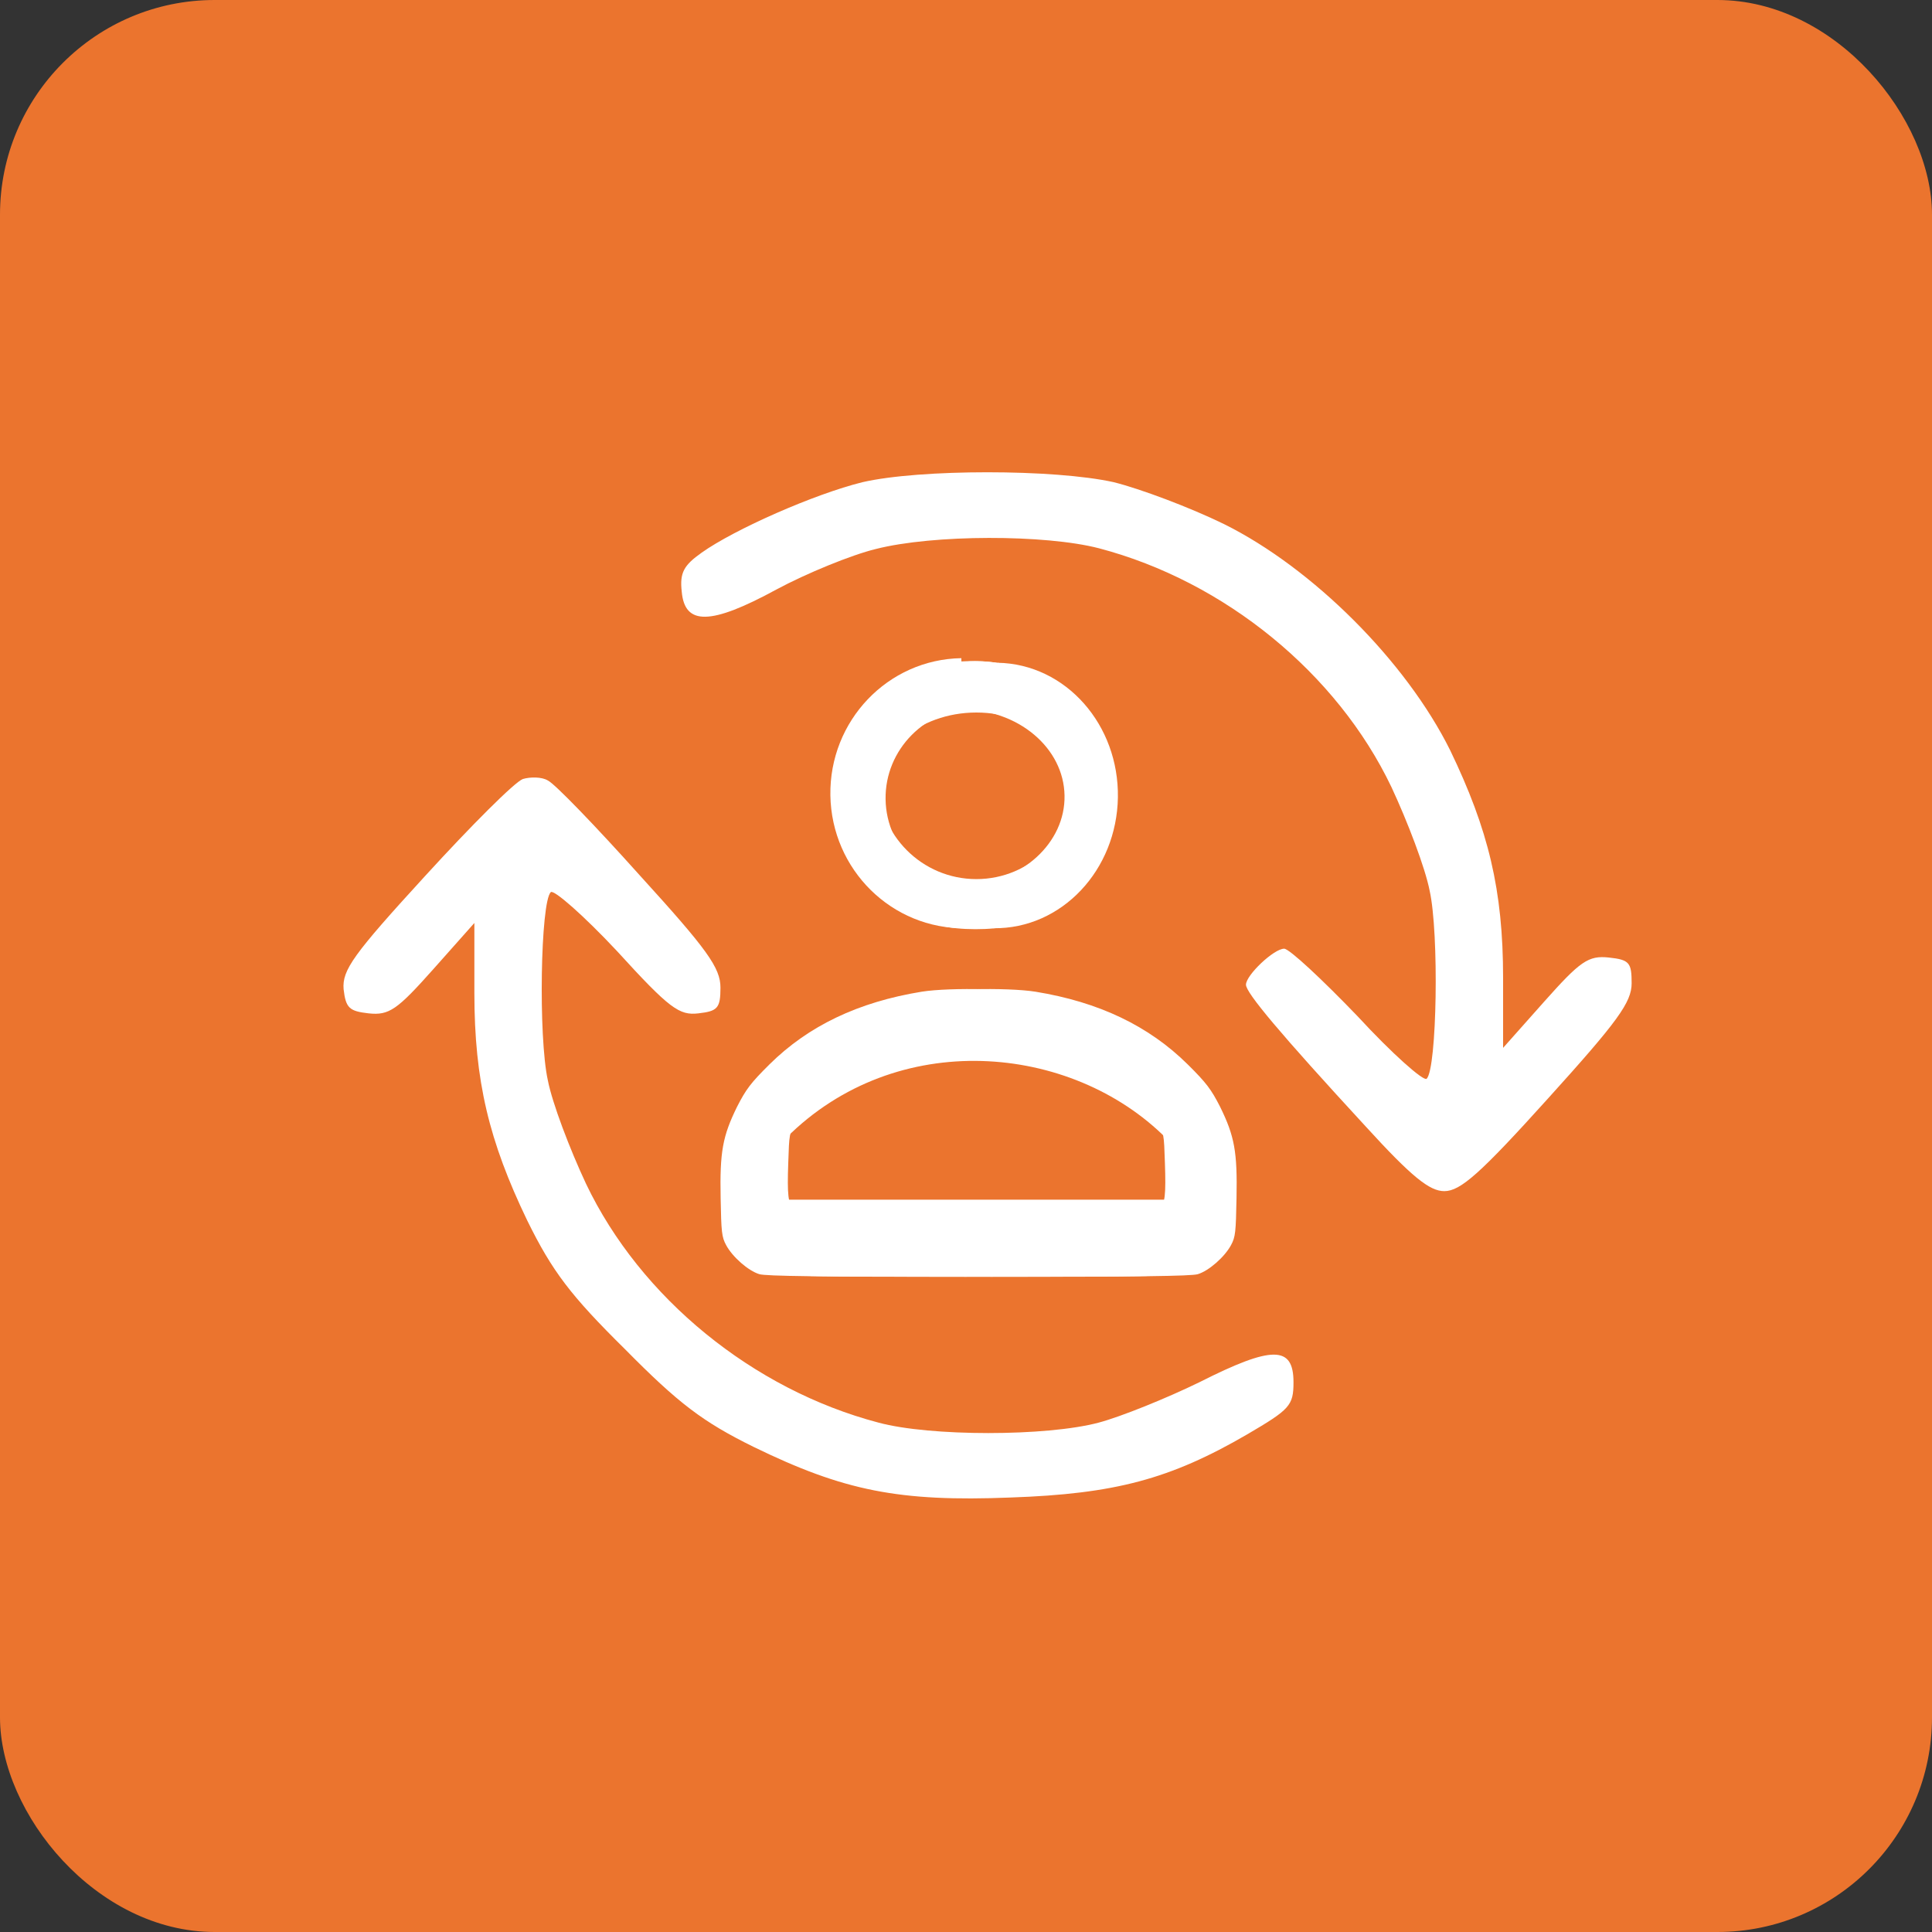
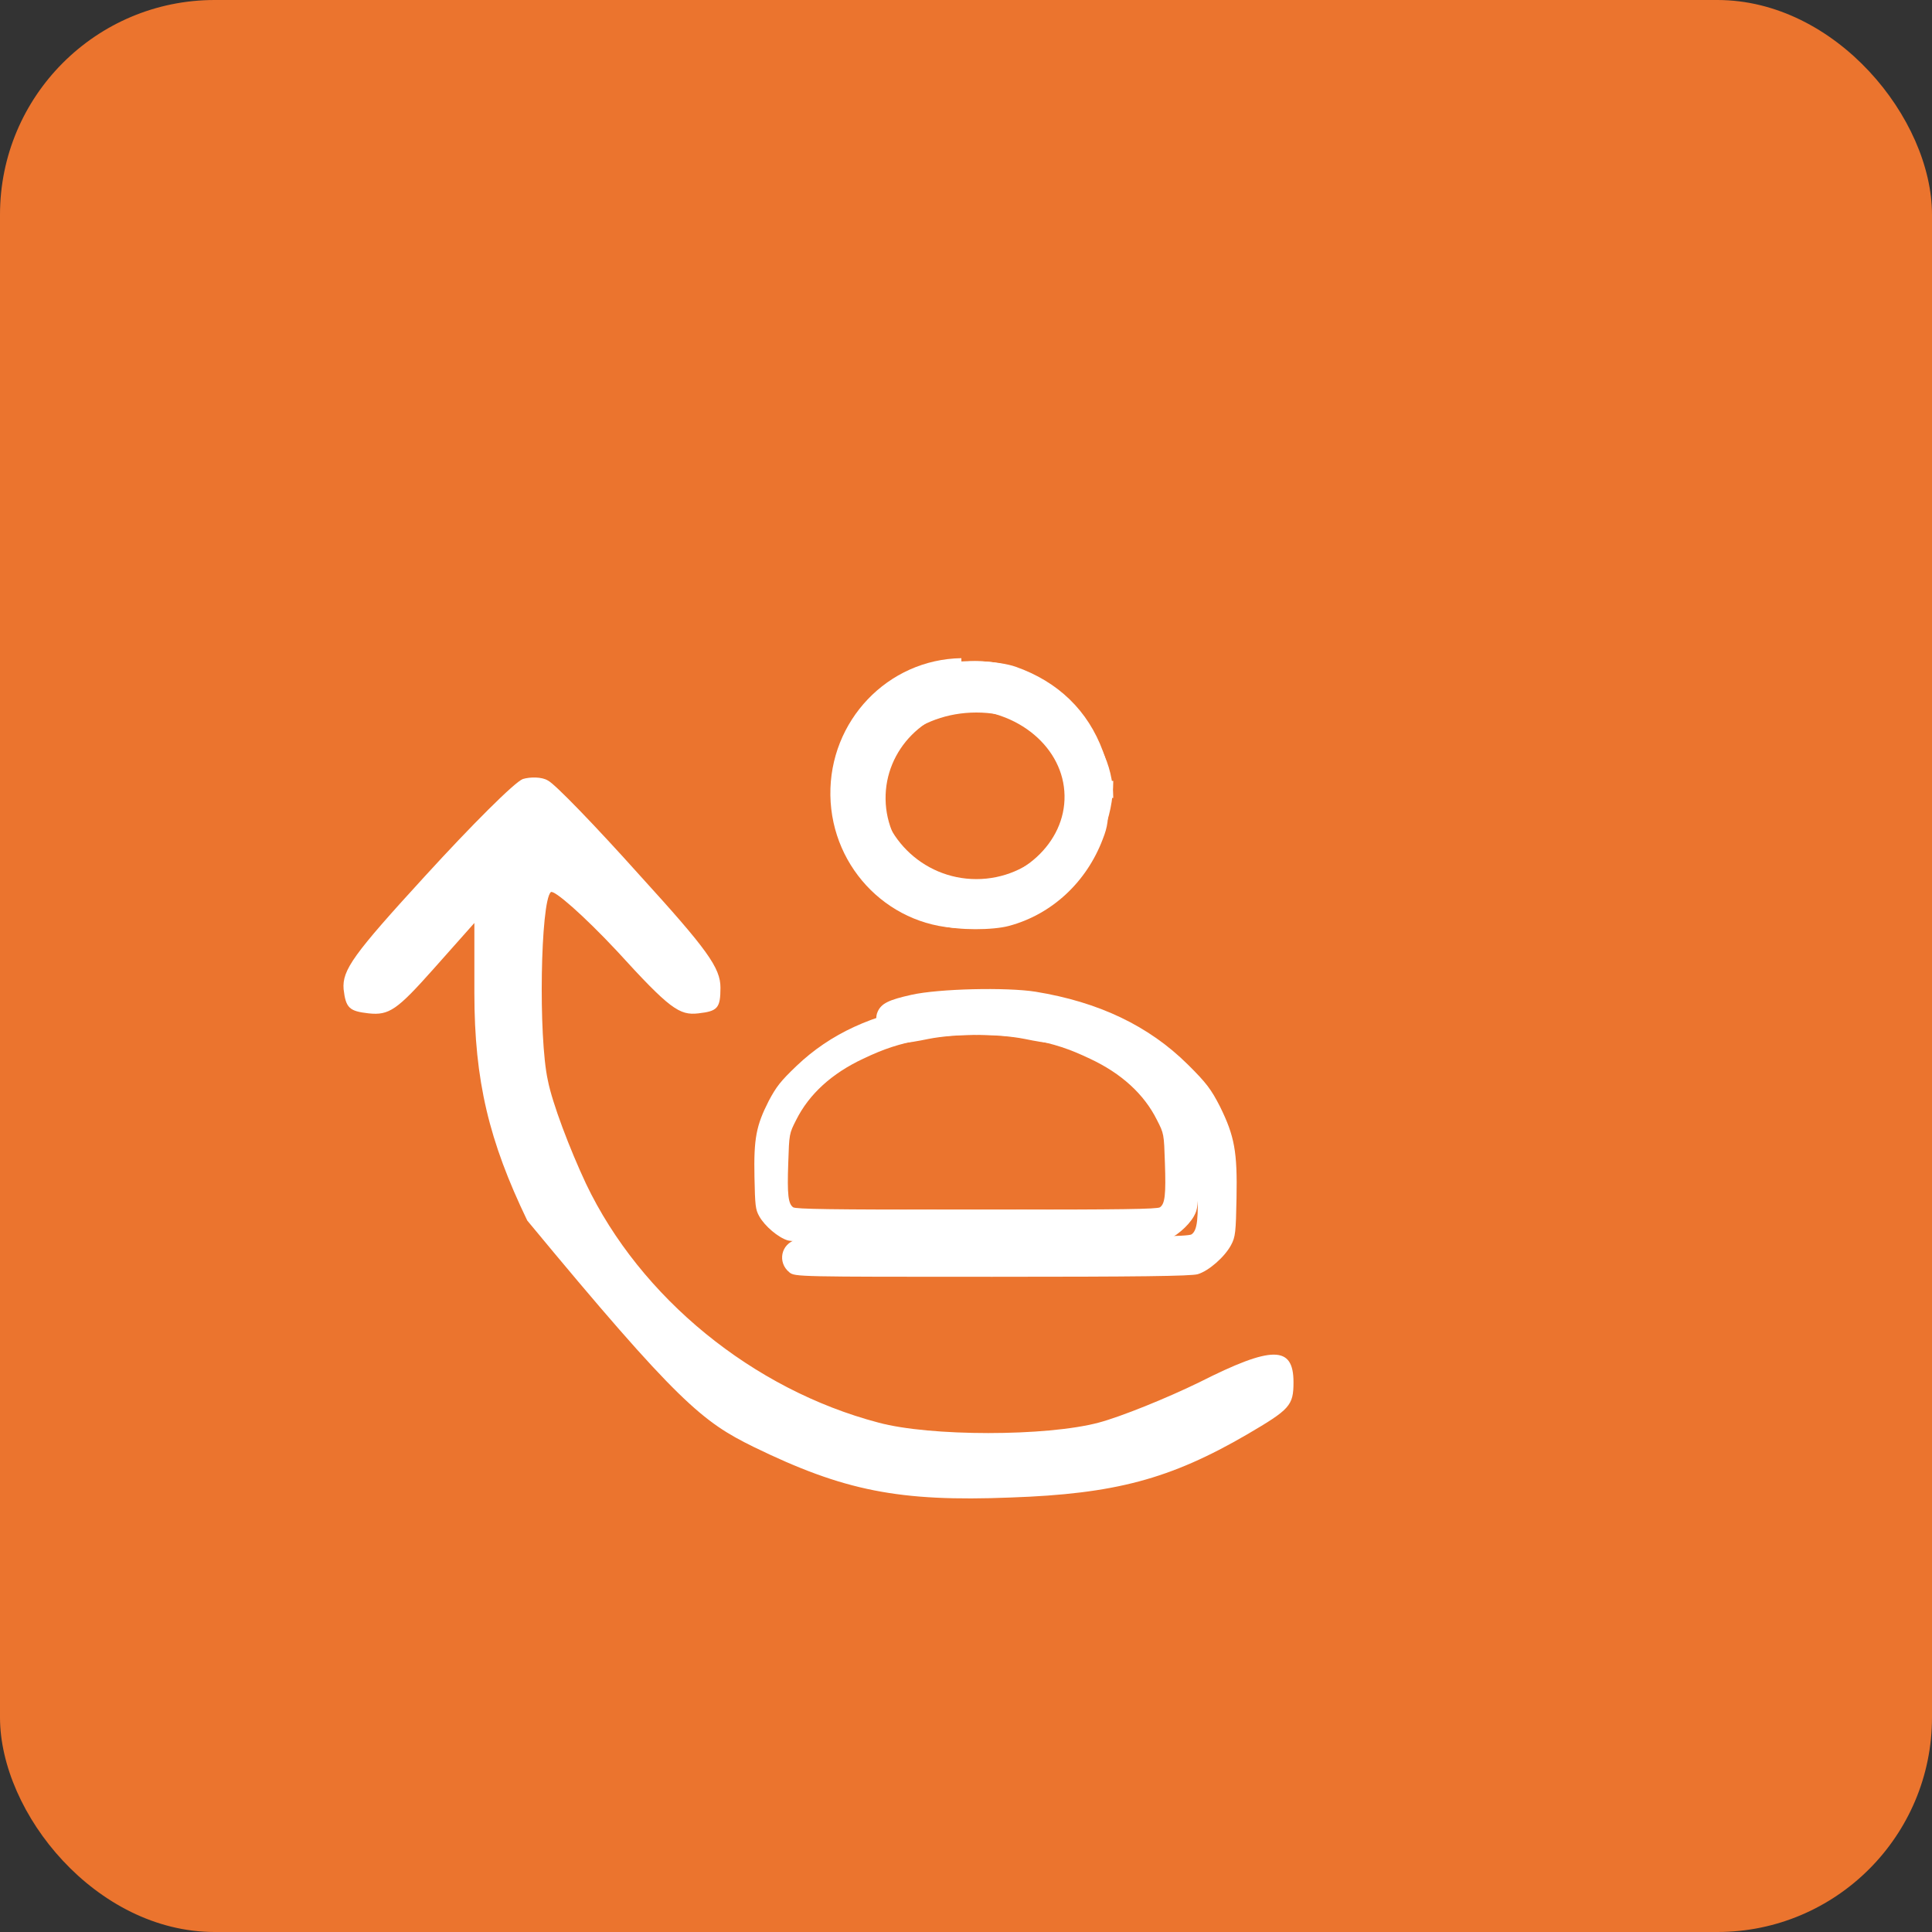
<svg xmlns="http://www.w3.org/2000/svg" width="45" height="45" viewBox="0 0 45 45" fill="none">
  <rect x="0" y="0" width="45" height="45" fill="#333333" stroke="none" />
  <rect width="45" height="45" rx="5" fill="#EB742E" />
  <path d="M22.024 15.454C21.378 15.603 20.645 16.07 20.245 16.587C19.809 17.162 19.594 17.798 19.594 18.526C19.594 19.418 19.881 20.095 20.537 20.741C20.983 21.187 21.368 21.413 21.927 21.561C22.321 21.669 23.116 21.669 23.501 21.566C24.495 21.3 25.305 20.551 25.685 19.546C25.803 19.244 25.818 19.12 25.818 18.536C25.823 17.941 25.808 17.828 25.69 17.5C25.341 16.552 24.649 15.88 23.66 15.531C23.27 15.393 22.455 15.357 22.024 15.454ZM23.66 16.495C24.552 16.916 25.09 17.926 24.926 18.869C24.844 19.341 24.665 19.7 24.336 20.043C23.731 20.679 22.896 20.91 22.091 20.664C20.501 20.172 19.958 18.254 21.065 17.023C21.322 16.741 21.629 16.536 22.029 16.393C22.224 16.326 22.404 16.305 22.798 16.321C23.249 16.331 23.352 16.352 23.66 16.495Z" fill="white" />
-   <path d="M21.466 23.099C19.989 23.34 18.83 23.894 17.923 24.791C17.482 25.227 17.374 25.376 17.169 25.776C16.831 26.463 16.764 26.827 16.785 27.904C16.8 28.699 16.81 28.811 16.913 29.001C17.061 29.278 17.431 29.601 17.687 29.678C17.836 29.724 19.107 29.739 22.476 29.739C26.998 29.739 27.07 29.739 27.198 29.637C27.485 29.406 27.398 28.97 27.039 28.873C26.916 28.837 25.321 28.817 22.384 28.817C18.846 28.817 17.902 28.801 17.831 28.75C17.697 28.652 17.666 28.401 17.697 27.509C17.723 26.694 17.723 26.689 17.913 26.304C18.261 25.581 18.877 25.002 19.723 24.591C20.297 24.309 20.661 24.186 21.343 24.043C22.096 23.884 23.347 23.884 24.091 24.038C24.373 24.099 24.68 24.151 24.768 24.151C25.05 24.151 25.26 23.817 25.142 23.561C25.055 23.371 24.886 23.289 24.358 23.171C23.717 23.028 22.142 22.992 21.466 23.099Z" fill="white" />
  <path d="M24.12 23.099C25.597 23.34 26.756 23.894 27.663 24.791C28.104 25.227 28.212 25.376 28.417 25.776C28.755 26.463 28.822 26.827 28.801 27.904C28.786 28.699 28.776 28.811 28.673 29.001C28.524 29.278 28.155 29.601 27.899 29.678C27.75 29.724 26.479 29.739 23.11 29.739C18.588 29.739 18.516 29.739 18.388 29.637C18.101 29.406 18.188 28.97 18.547 28.873C18.67 28.837 20.265 28.817 23.202 28.817C26.74 28.817 27.684 28.801 27.755 28.75C27.889 28.652 27.919 28.401 27.889 27.509C27.863 26.694 27.863 26.689 27.673 26.304C27.325 25.581 26.709 25.002 25.863 24.591C25.289 24.309 24.925 24.186 24.243 24.043C23.49 23.884 22.238 23.884 21.495 24.038C21.213 24.099 20.905 24.151 20.818 24.151C20.536 24.151 20.326 23.817 20.444 23.561C20.531 23.371 20.7 23.289 21.229 23.171C21.869 23.028 23.443 22.992 24.12 23.099Z" fill="white" />
-   <path d="M20.089 11.231C18.977 11.505 17.111 12.326 16.341 12.874C15.931 13.165 15.828 13.336 15.879 13.781C15.948 14.568 16.547 14.568 18.087 13.729C18.788 13.353 19.832 12.925 20.397 12.788C21.732 12.446 24.349 12.446 25.599 12.771C28.525 13.541 31.143 15.68 32.409 18.332C32.785 19.137 33.196 20.215 33.299 20.745C33.521 21.738 33.47 24.887 33.23 25.126C33.162 25.195 32.426 24.544 31.622 23.672C30.8 22.816 30.03 22.097 29.911 22.097C29.671 22.097 29.021 22.713 29.021 22.936C29.021 23.124 29.808 24.065 31.81 26.238C32.888 27.419 33.299 27.744 33.641 27.744C34.017 27.744 34.479 27.334 36.054 25.588C37.679 23.791 38.004 23.346 38.004 22.902C38.004 22.422 37.953 22.354 37.474 22.303C36.995 22.251 36.806 22.388 35.968 23.329L35.01 24.407V22.782C35.01 20.728 34.668 19.325 33.778 17.477C32.751 15.406 30.578 13.233 28.508 12.206C27.703 11.813 26.557 11.385 25.941 11.231C24.555 10.923 21.424 10.923 20.089 11.231Z" fill="white" />
-   <path d="M12.178 18.145C11.99 18.213 10.98 19.223 9.902 20.403C8.225 22.234 7.969 22.594 8.003 23.039C8.054 23.484 8.14 23.552 8.585 23.603C9.064 23.655 9.252 23.518 10.09 22.577L11.049 21.498V23.124C11.049 25.178 11.391 26.581 12.281 28.429C12.862 29.61 13.29 30.174 14.556 31.424C15.806 32.69 16.37 33.118 17.551 33.7C19.656 34.726 20.939 34.983 23.54 34.88C25.97 34.795 27.253 34.453 29.05 33.409C30.042 32.827 30.128 32.741 30.128 32.194C30.128 31.338 29.631 31.338 27.938 32.194C27.168 32.57 26.107 32.998 25.593 33.135C24.378 33.46 21.658 33.46 20.46 33.135C17.534 32.365 14.916 30.226 13.65 27.573C13.273 26.769 12.862 25.691 12.76 25.161C12.537 24.151 12.589 21.019 12.828 20.78C12.897 20.711 13.598 21.327 14.368 22.149C15.6 23.501 15.823 23.655 16.268 23.603C16.712 23.552 16.781 23.484 16.781 23.004C16.781 22.542 16.473 22.115 14.899 20.386C13.872 19.24 12.914 18.247 12.76 18.179C12.623 18.093 12.349 18.093 12.178 18.145Z" fill="white" />
+   <path d="M12.178 18.145C11.99 18.213 10.98 19.223 9.902 20.403C8.225 22.234 7.969 22.594 8.003 23.039C8.054 23.484 8.14 23.552 8.585 23.603C9.064 23.655 9.252 23.518 10.09 22.577L11.049 21.498V23.124C11.049 25.178 11.391 26.581 12.281 28.429C15.806 32.69 16.37 33.118 17.551 33.7C19.656 34.726 20.939 34.983 23.54 34.88C25.97 34.795 27.253 34.453 29.05 33.409C30.042 32.827 30.128 32.741 30.128 32.194C30.128 31.338 29.631 31.338 27.938 32.194C27.168 32.57 26.107 32.998 25.593 33.135C24.378 33.46 21.658 33.46 20.46 33.135C17.534 32.365 14.916 30.226 13.65 27.573C13.273 26.769 12.862 25.691 12.76 25.161C12.537 24.151 12.589 21.019 12.828 20.78C12.897 20.711 13.598 21.327 14.368 22.149C15.6 23.501 15.823 23.655 16.268 23.603C16.712 23.552 16.781 23.484 16.781 23.004C16.781 22.542 16.473 22.115 14.899 20.386C13.872 19.24 12.914 18.247 12.76 18.179C12.623 18.093 12.349 18.093 12.178 18.145Z" fill="white" />
  <path d="M21.607 23.419C20.334 23.619 19.336 24.08 18.554 24.826C18.174 25.189 18.081 25.313 17.904 25.645C17.613 26.217 17.555 26.52 17.573 27.416C17.587 28.077 17.595 28.171 17.684 28.329C17.812 28.559 18.13 28.828 18.351 28.892C18.479 28.931 19.574 28.943 22.477 28.943C26.373 28.943 26.435 28.943 26.545 28.858C26.793 28.666 26.718 28.303 26.408 28.222C26.302 28.192 24.928 28.175 22.397 28.175C19.349 28.175 18.536 28.163 18.474 28.12C18.36 28.039 18.333 27.83 18.36 27.087C18.382 26.409 18.382 26.405 18.545 26.085C18.846 25.483 19.376 25.001 20.105 24.66C20.599 24.425 20.913 24.323 21.5 24.203C22.15 24.071 23.228 24.071 23.868 24.199C24.111 24.25 24.376 24.293 24.451 24.293C24.694 24.293 24.875 24.016 24.774 23.802C24.699 23.645 24.553 23.576 24.098 23.478C23.546 23.359 22.19 23.329 21.607 23.419Z" fill="white" />
  <path d="M23.886 23.419C25.158 23.619 26.156 24.08 26.938 24.826C27.318 25.189 27.411 25.313 27.588 25.645C27.879 26.217 27.937 26.52 27.919 27.416C27.906 28.077 27.897 28.171 27.808 28.329C27.68 28.559 27.362 28.828 27.142 28.892C27.013 28.931 25.918 28.943 23.015 28.943C19.119 28.943 19.057 28.943 18.947 28.858C18.7 28.666 18.775 28.303 19.084 28.222C19.19 28.192 20.564 28.175 23.095 28.175C26.143 28.175 26.956 28.163 27.018 28.12C27.133 28.039 27.159 27.83 27.133 27.087C27.111 26.409 27.111 26.405 26.947 26.085C26.647 25.483 26.117 25.001 25.388 24.66C24.893 24.425 24.579 24.323 23.992 24.203C23.342 24.071 22.265 24.071 21.624 24.199C21.381 24.25 21.116 24.293 21.041 24.293C20.798 24.293 20.617 24.016 20.718 23.802C20.793 23.645 20.939 23.576 21.394 23.478C21.946 23.359 23.303 23.329 23.886 23.419Z" fill="white" />
-   <line x1="17.555" y1="28.443" x2="27.911" y2="28.443" stroke="white" />
-   <path d="M17.953 26.155C20.741 23.366 25.123 23.765 27.513 26.155" stroke="white" />
  <path d="M22.741 15.649C24.143 15.649 25.279 16.785 25.279 18.187C25.279 19.589 24.143 20.726 22.741 20.726C21.34 20.726 20.203 19.589 20.203 18.187C20.203 16.785 21.34 15.649 22.741 15.649Z" stroke="white" stroke-width="0.5" />
  <path d="M25.53 18.188C25.53 19.727 24.281 20.976 22.741 20.976C21.201 20.976 19.953 19.727 19.953 18.188" stroke="white" stroke-width="0.8" />
  <path d="M25.53 18.586C25.53 17.266 24.281 16.196 22.741 16.196C21.201 16.196 19.953 17.266 19.953 18.586" stroke="white" stroke-width="0.8" />
  <path d="M22.441 21.019C23.987 20.991 25.22 19.872 25.195 18.521C25.171 17.169 23.897 16.097 22.352 16.125" stroke="white" stroke-width="0.8" />
  <path d="M22.837 21.097C21.418 21.119 20.249 20.013 20.227 18.626C20.205 17.238 21.338 16.096 22.758 16.073" stroke="white" stroke-width="0.8" />
-   <path d="M23.141 21.22C24.497 21.241 25.614 20.054 25.638 18.567C25.661 17.081 24.582 15.858 23.227 15.837" stroke="white" stroke-width="0.8" />
  <path d="M22.485 21.22C20.994 21.244 19.765 20.034 19.741 18.518C19.717 17.002 20.907 15.753 22.398 15.73" stroke="white" stroke-width="0.8" />
</svg>